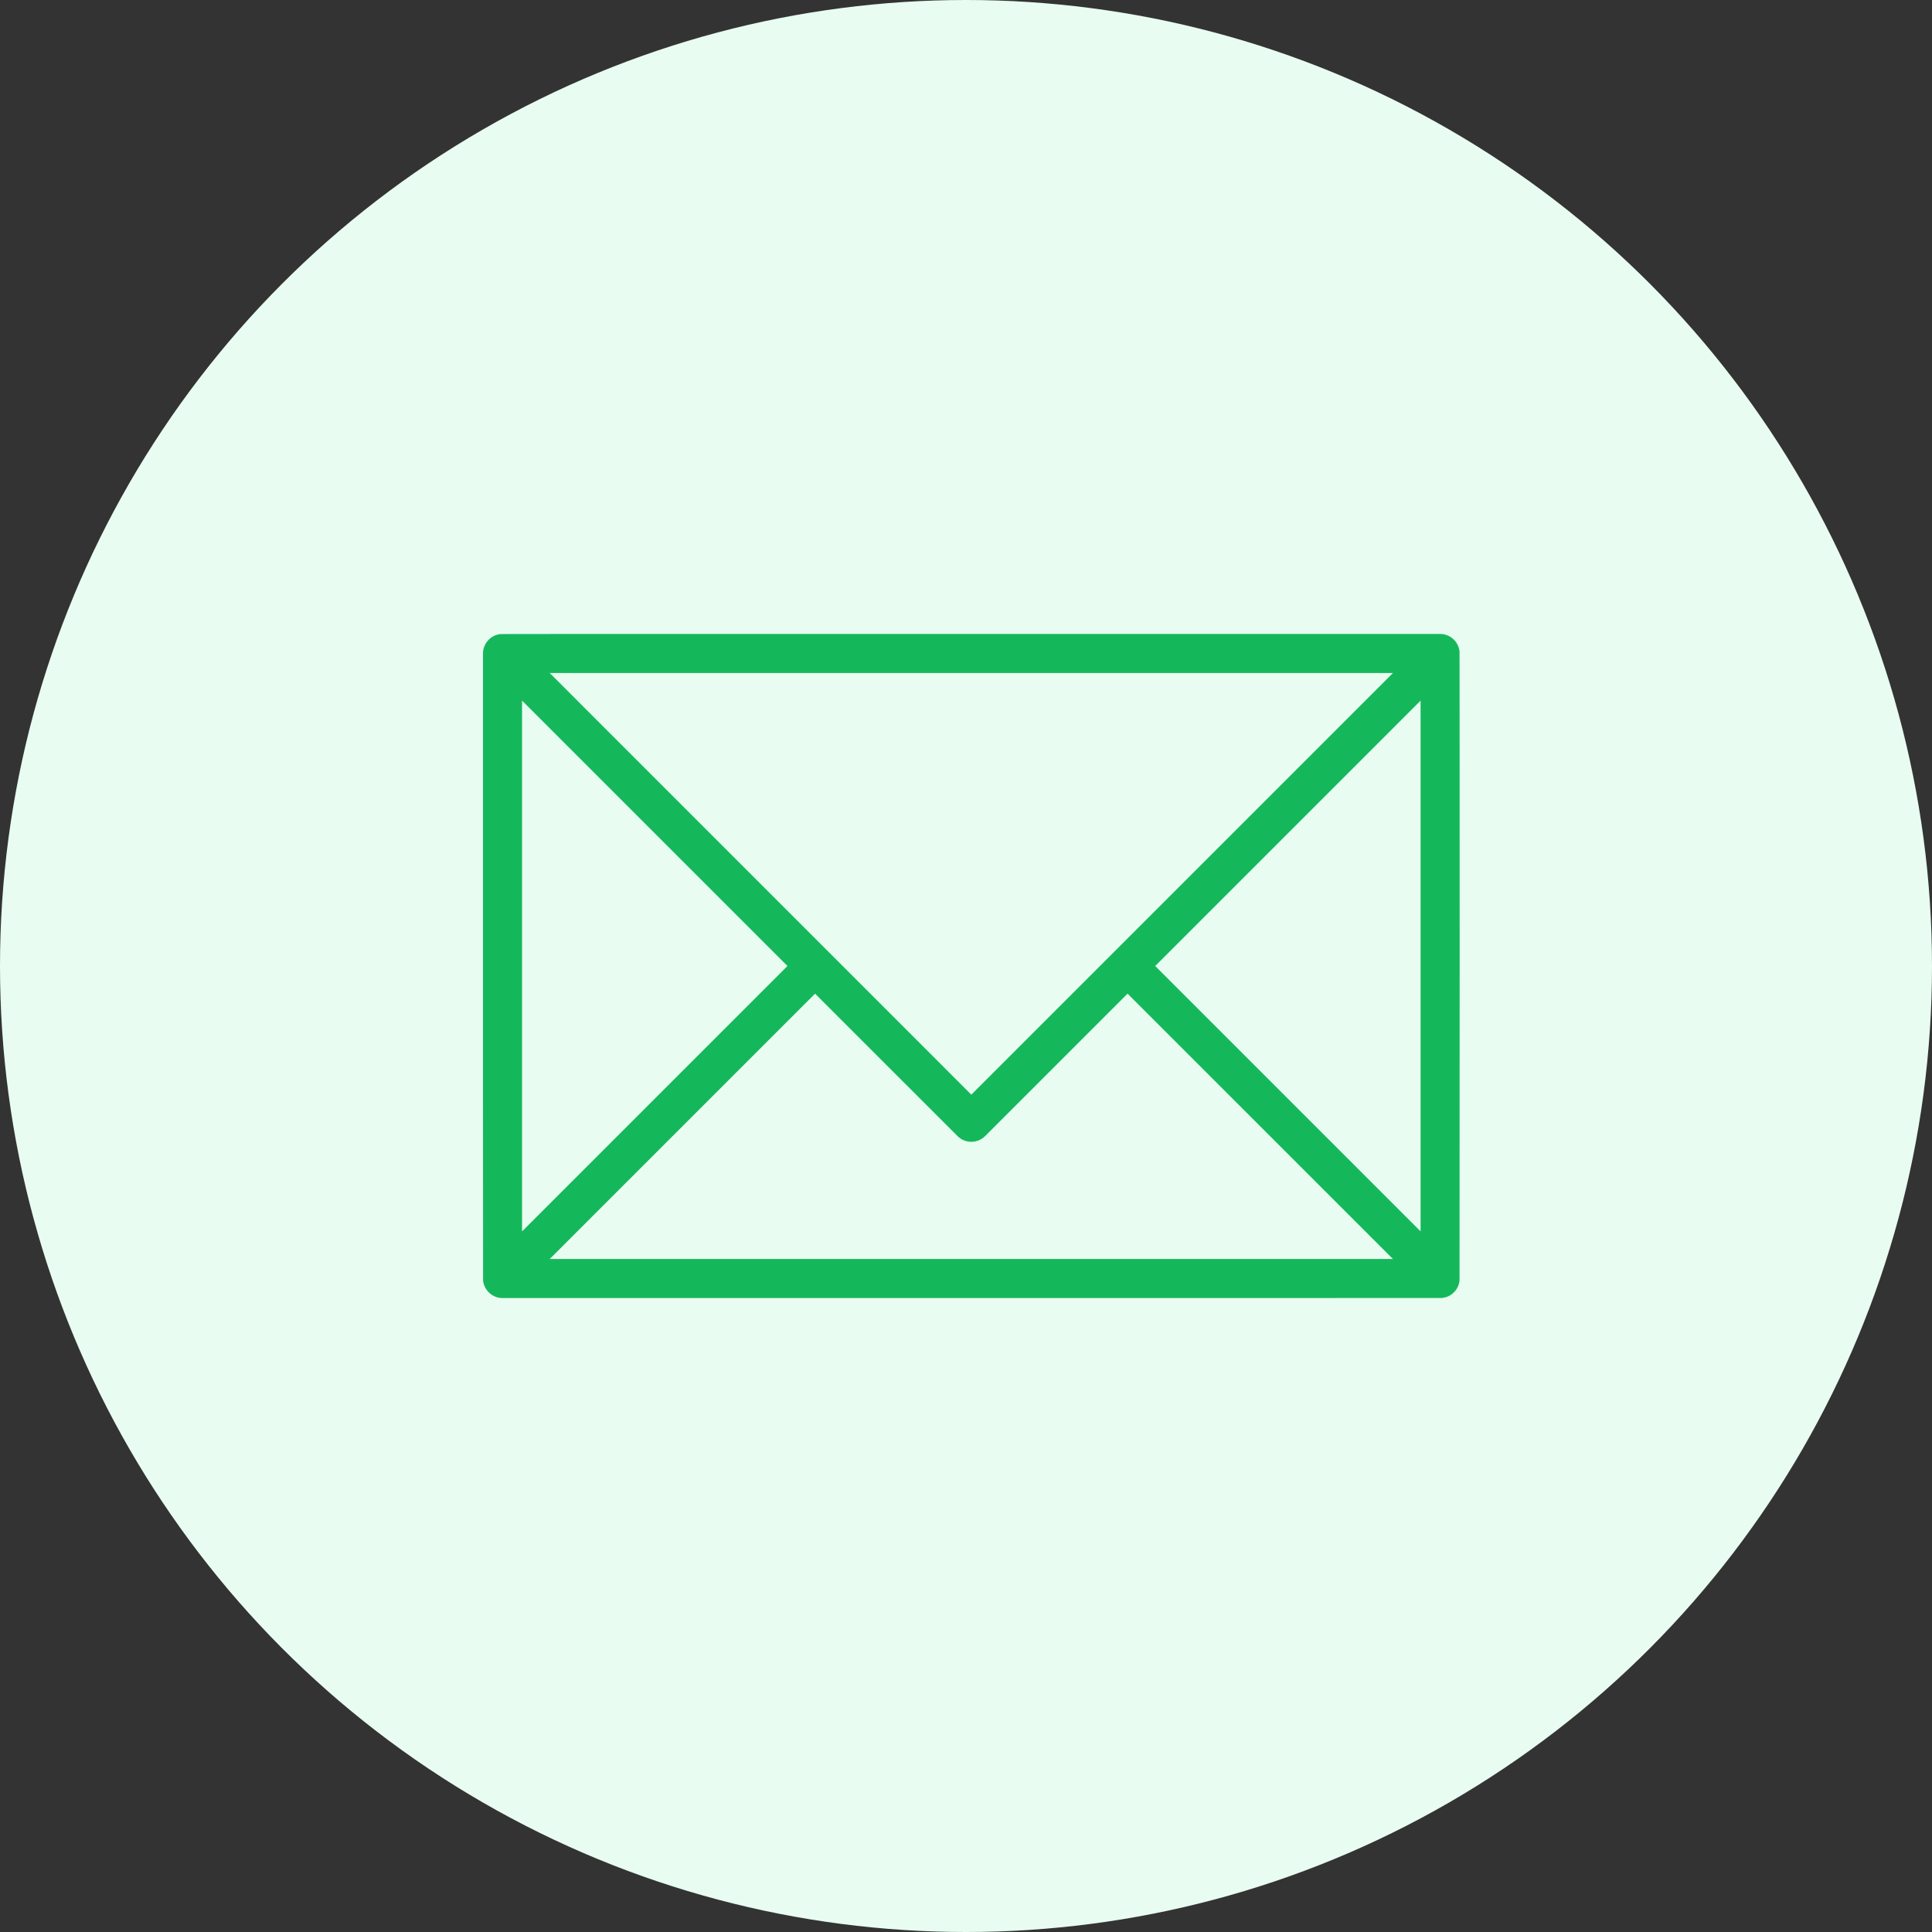
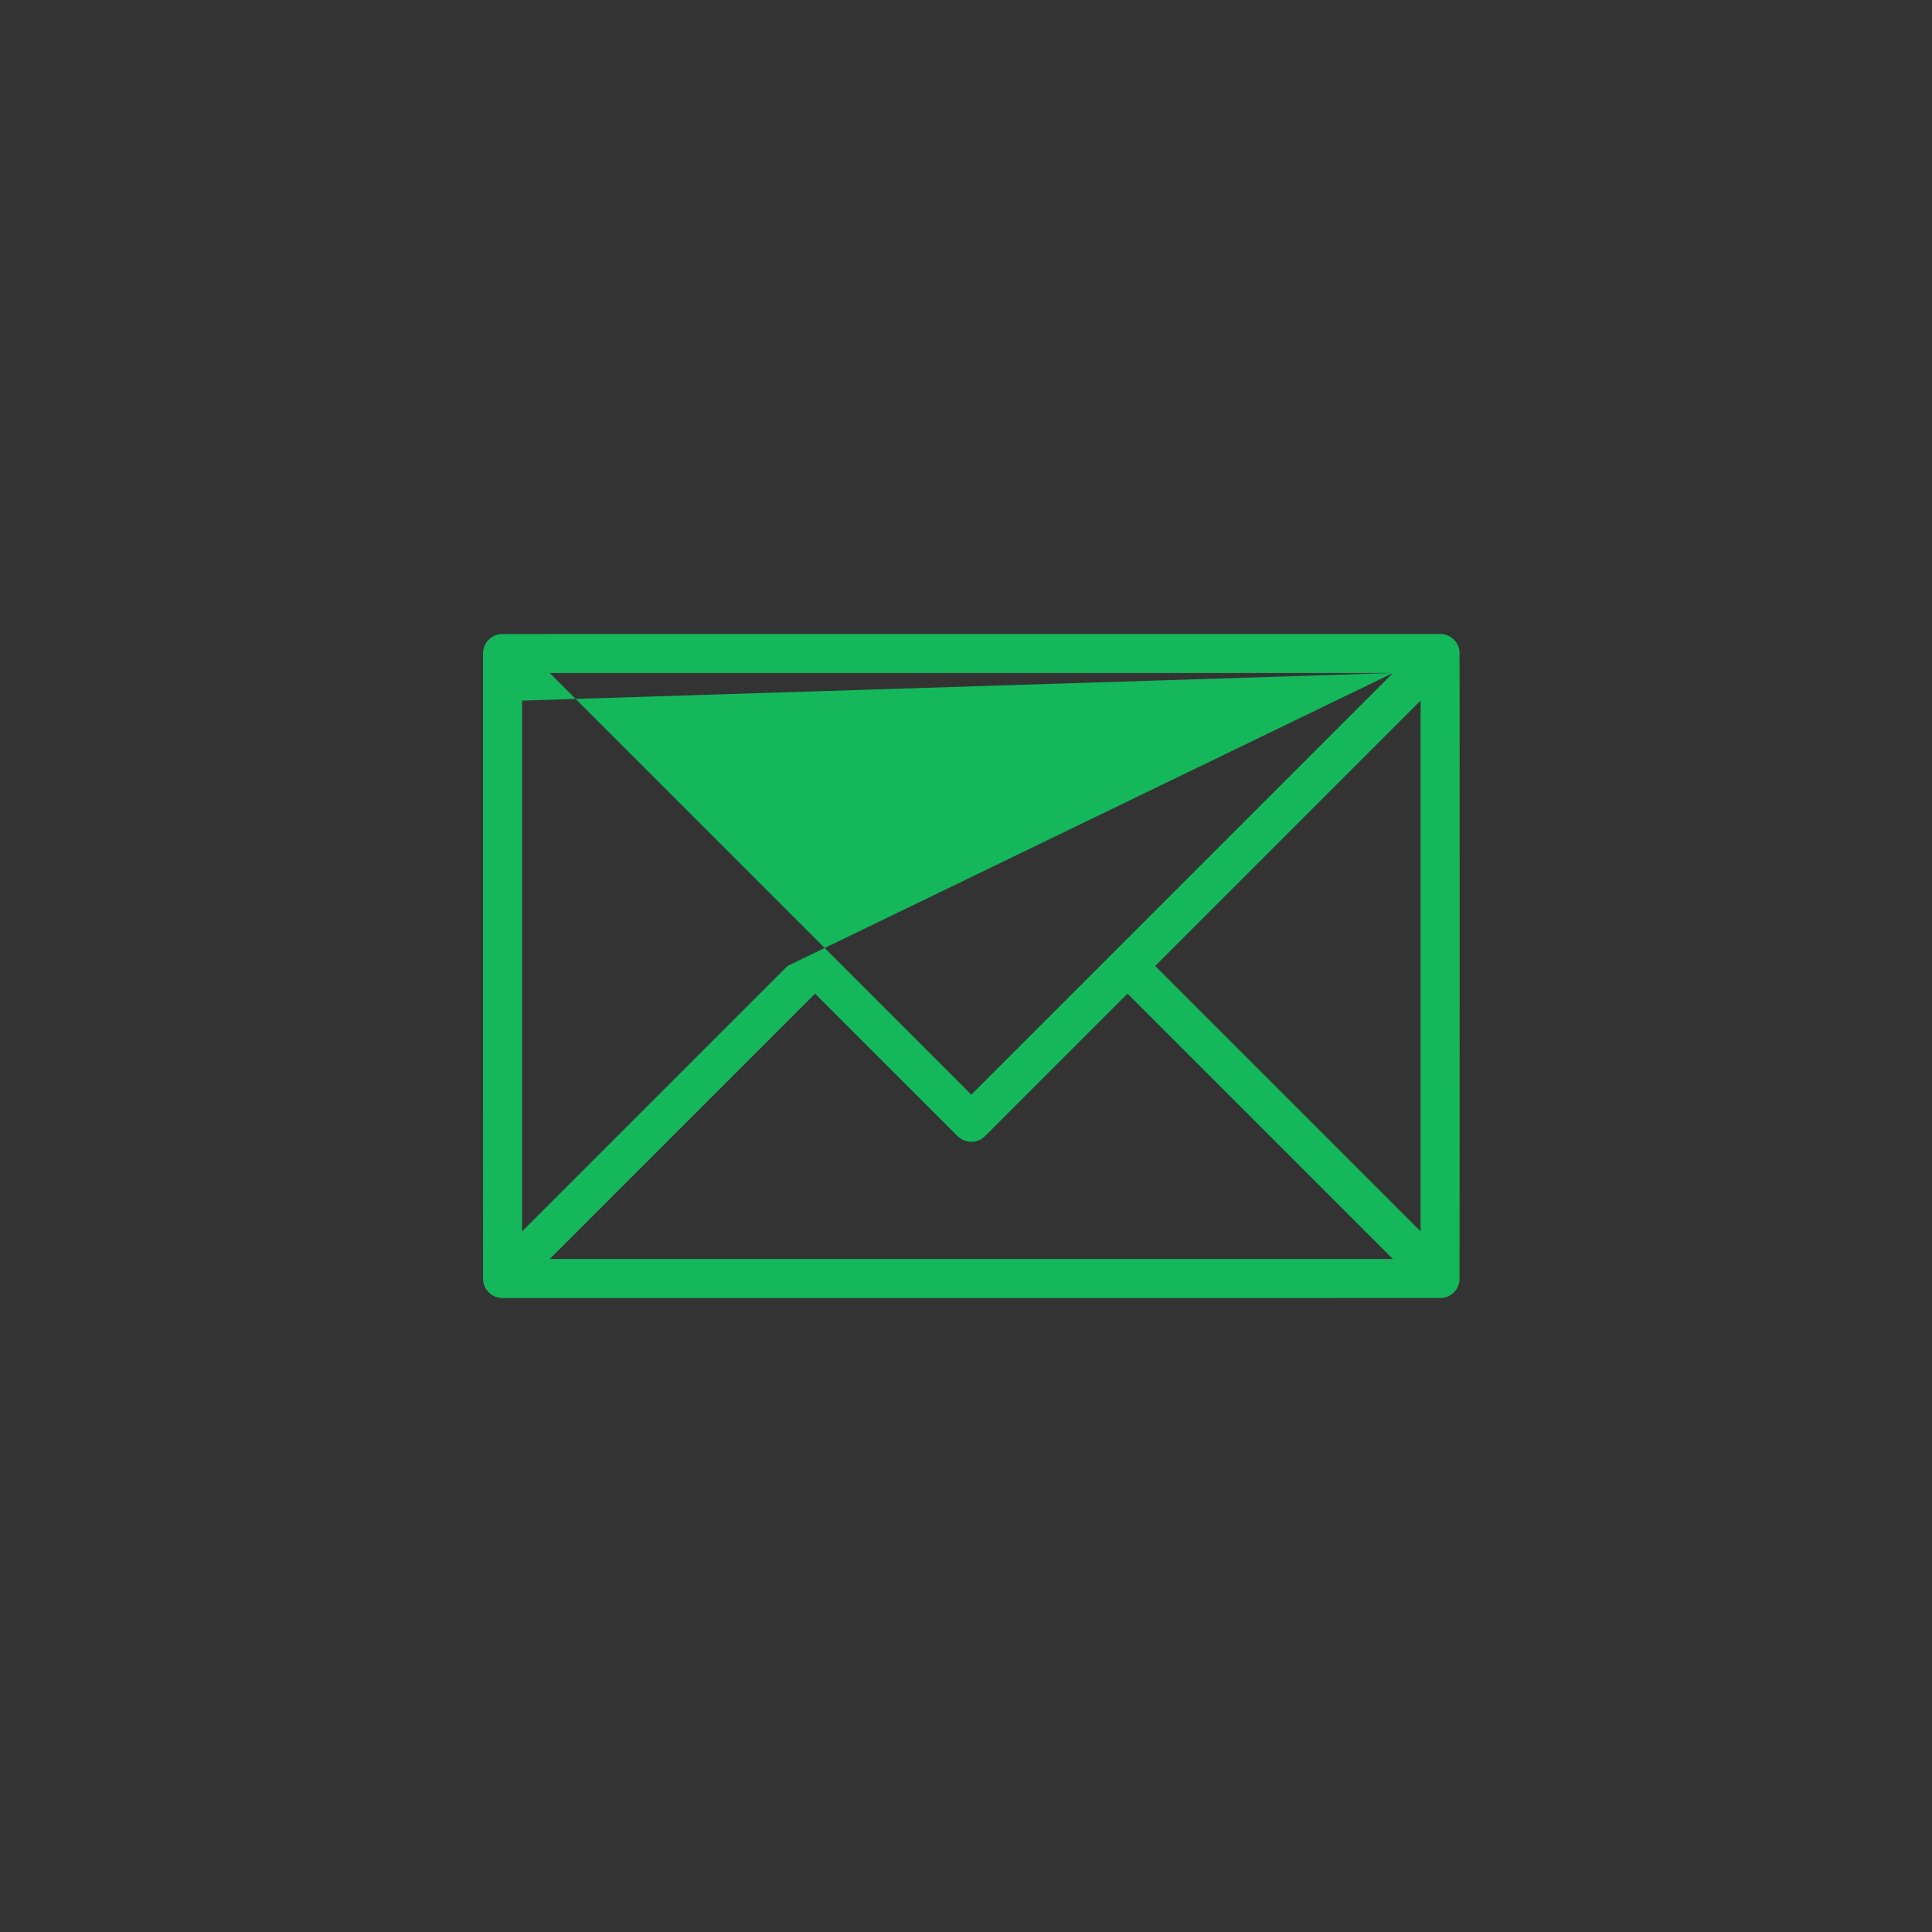
<svg xmlns="http://www.w3.org/2000/svg" width="64" height="64" viewBox="0 0 64 64" fill="none">
  <rect x="0" y="0" width="64" height="64" fill="#333333" stroke="none" />
-   <circle cx="32" cy="32" r="32" fill="#E8FCF1" />
  <g clip-path="url(#clip0_59_623)">
-     <path d="M48.349 42.416C48.354 42.365 48.355 21.639 48.349 21.584C48.316 21.251 48.035 21 47.706 21C15.228 21.001 16.619 20.995 16.53 21.011C16.224 21.067 16 21.337 16 21.647C16 31.19 15.998 42.363 16.003 42.416C16.036 42.746 16.315 43 16.648 43C40.663 42.999 47.714 43.002 47.765 42.997C48.078 42.968 48.32 42.721 48.349 42.416ZM47.059 40.791L38.268 32L47.059 23.209V40.791ZM46.144 22.294L32.176 36.262L27.458 31.543L18.21 22.294H46.144ZM17.294 23.209L26.085 32L17.294 40.791V23.209ZM18.21 41.706L27 32.916L31.719 37.634C31.971 37.887 32.381 37.887 32.633 37.634L37.352 32.916L46.143 41.706H18.21Z" fill="#14B85B" />
+     <path d="M48.349 42.416C48.354 42.365 48.355 21.639 48.349 21.584C48.316 21.251 48.035 21 47.706 21C15.228 21.001 16.619 20.995 16.53 21.011C16.224 21.067 16 21.337 16 21.647C16 31.19 15.998 42.363 16.003 42.416C16.036 42.746 16.315 43 16.648 43C40.663 42.999 47.714 43.002 47.765 42.997C48.078 42.968 48.32 42.721 48.349 42.416ZM47.059 40.791L38.268 32L47.059 23.209V40.791ZM46.144 22.294L32.176 36.262L27.458 31.543L18.21 22.294H46.144ZL26.085 32L17.294 40.791V23.209ZM18.21 41.706L27 32.916L31.719 37.634C31.971 37.887 32.381 37.887 32.633 37.634L37.352 32.916L46.143 41.706H18.21Z" fill="#14B85B" />
  </g>
  <defs>
    <clipPath id="clip0_59_623">
      <rect width="32.353" height="22" fill="white" transform="translate(16 21)" />
    </clipPath>
  </defs>
</svg>